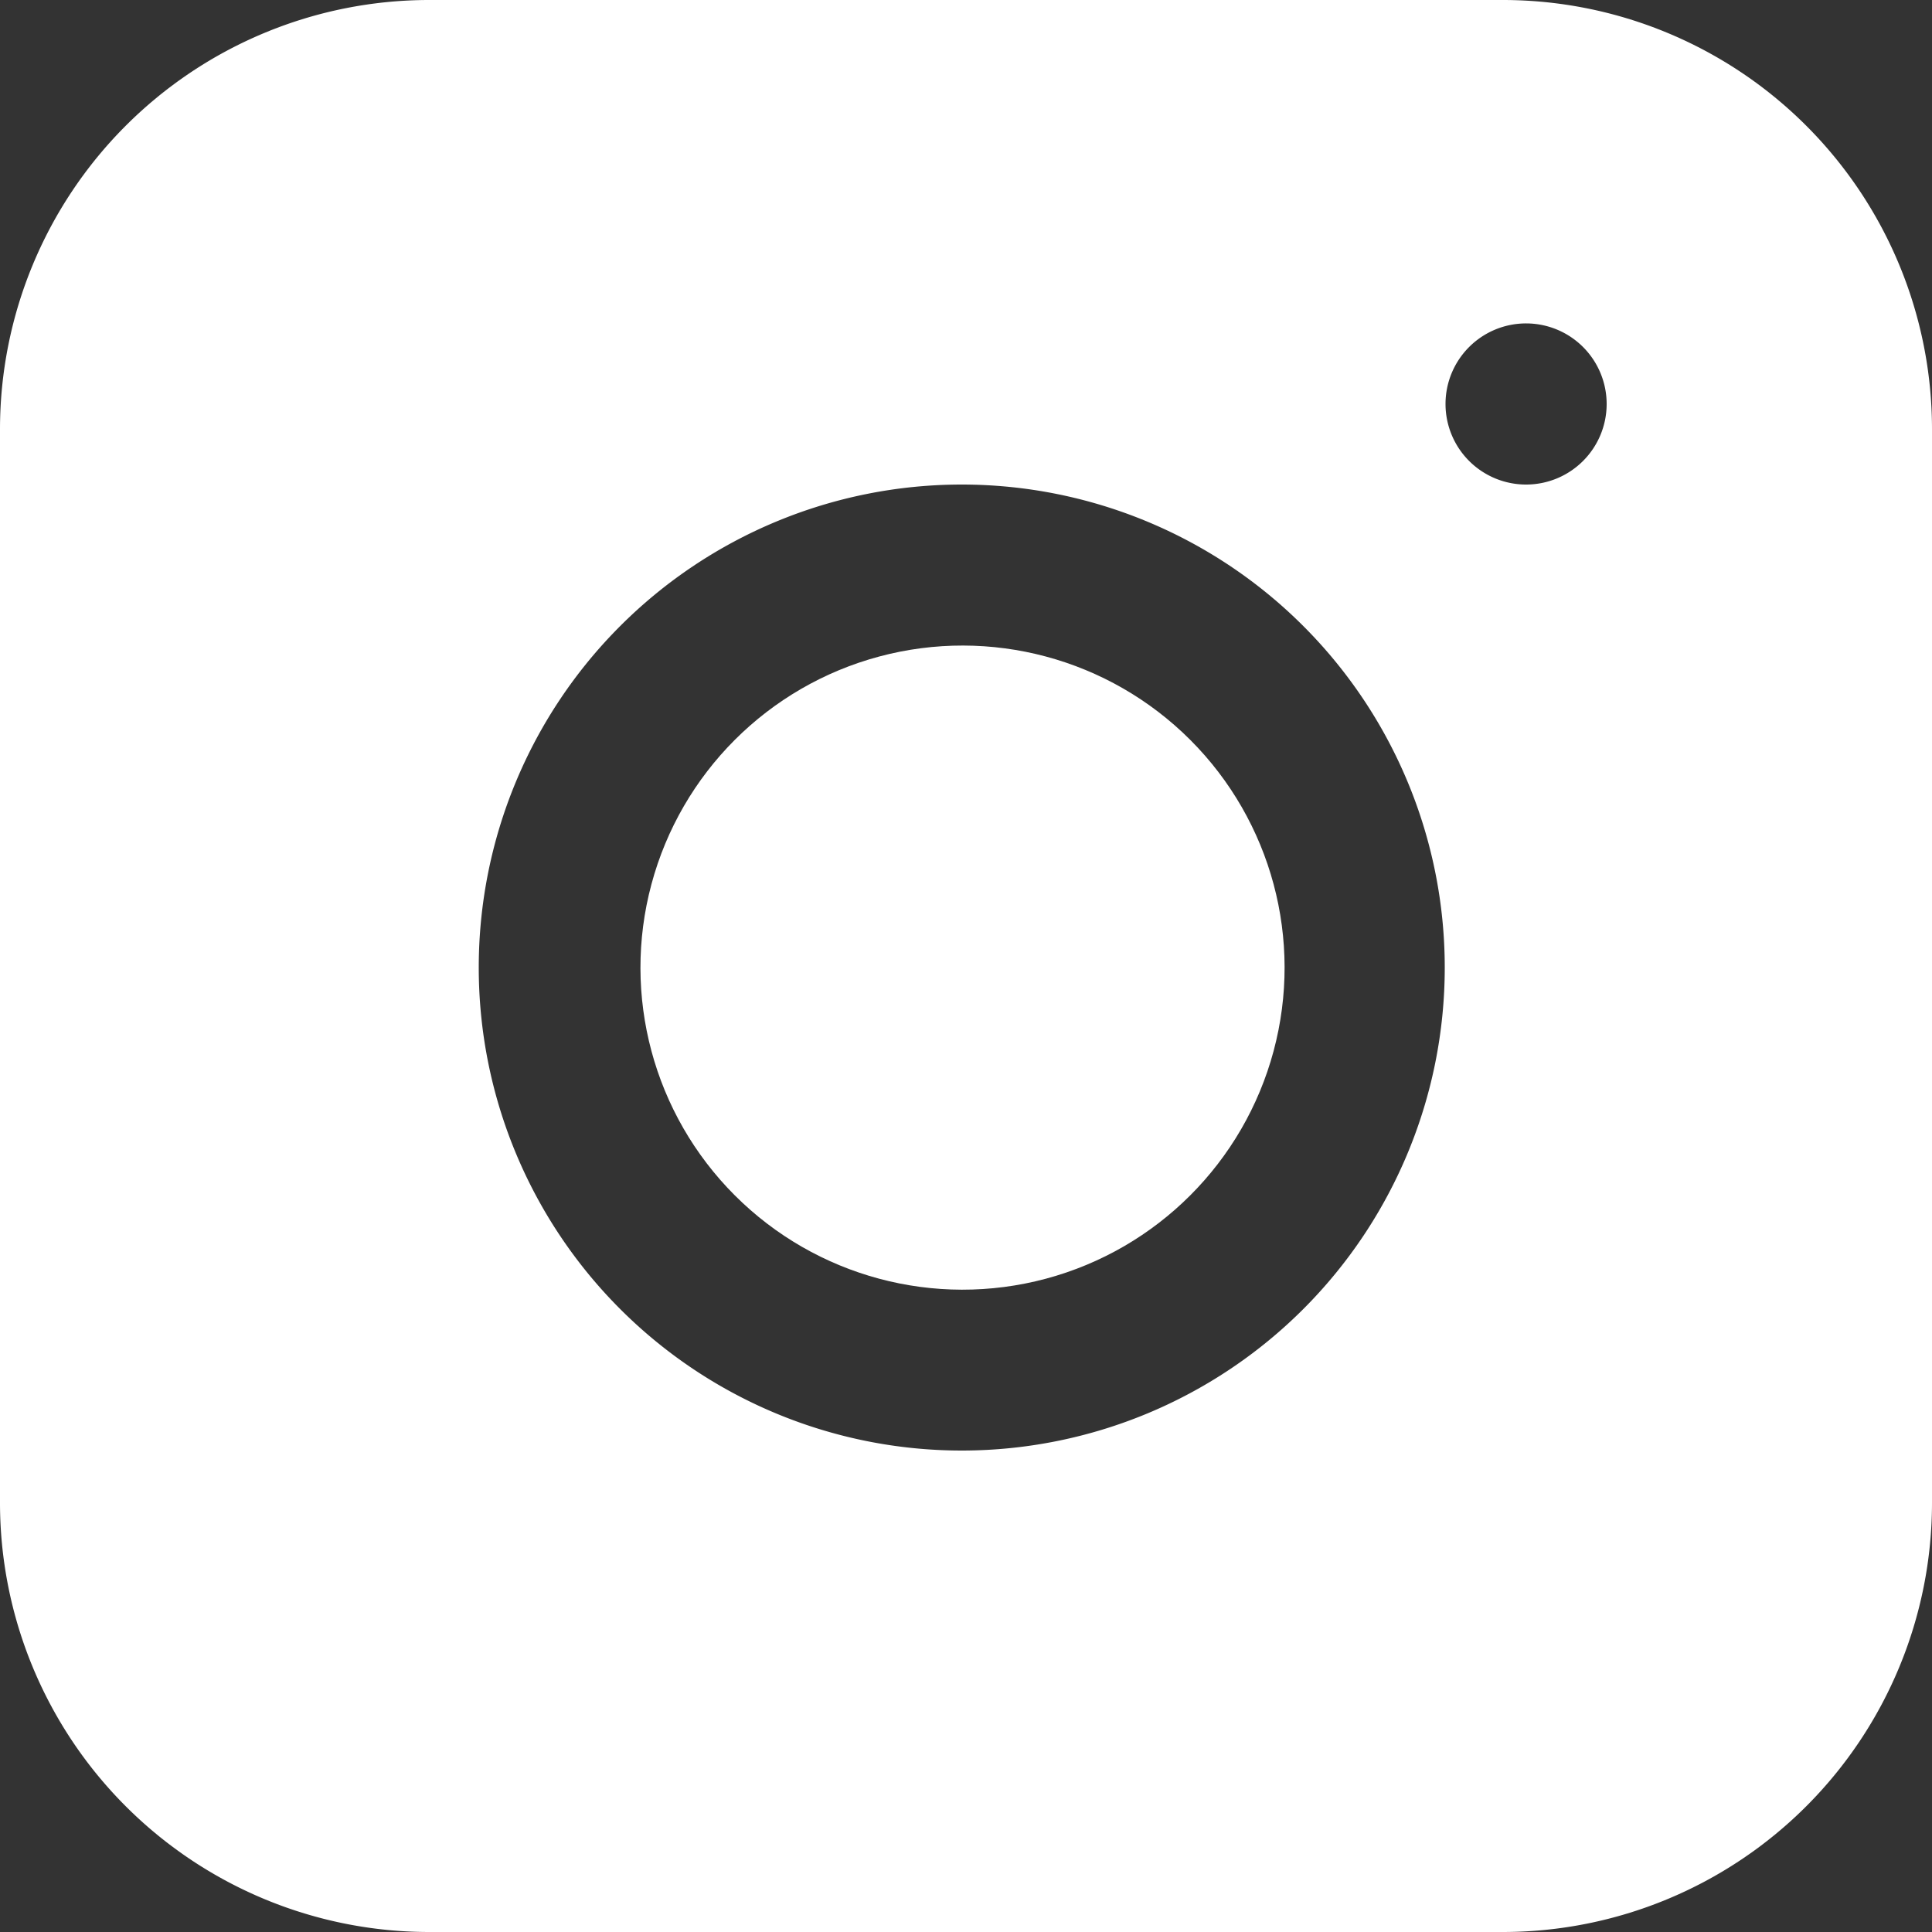
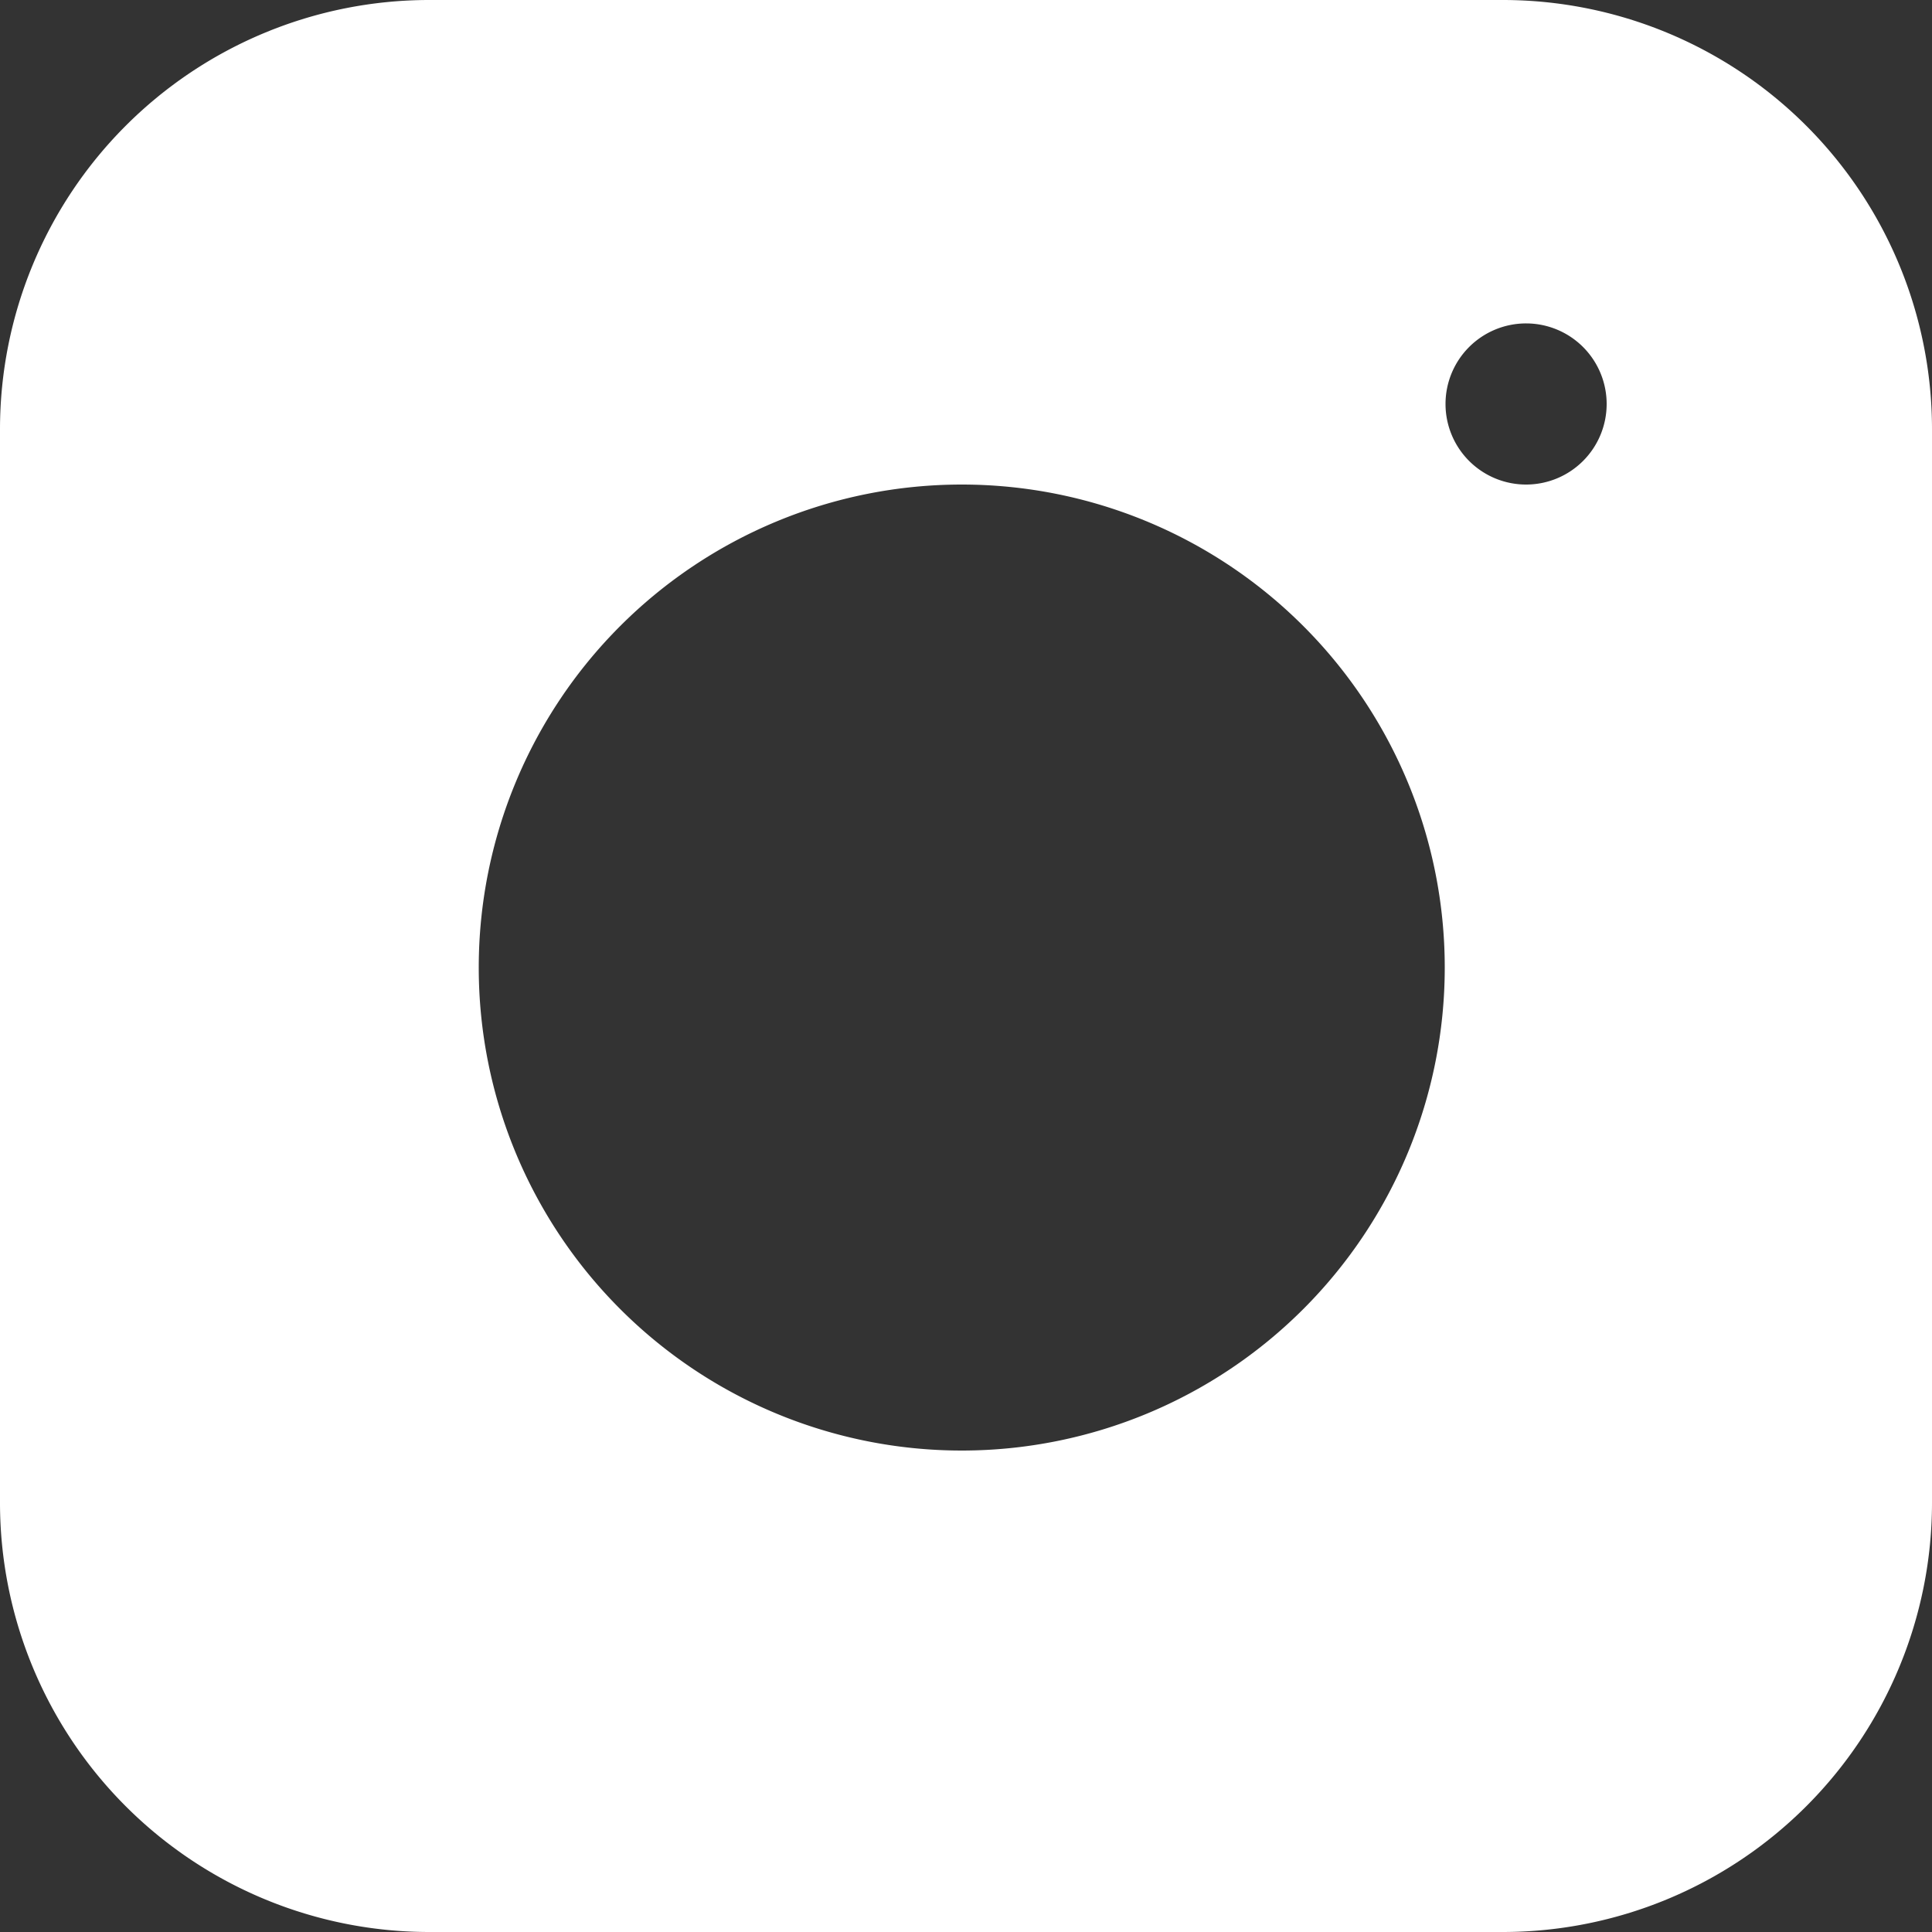
<svg xmlns="http://www.w3.org/2000/svg" id="Capa_1" data-name="Capa 1" viewBox="0 0 100 100" width="20" height="20">
  <rect x="0" y="0" width="100" height="100" fill="#333333" stroke="none" />
  <defs>
    <style>.cls-1{fill:#fff;}</style>
  </defs>
-   <circle class="cls-1" cx="49.82" cy="50.08" r="16.67" transform="translate(-20.82 49.9) rotate(-45)" />
-   <path class="cls-1" d="M77.78,0H22.22A22.22,22.22,0,0,0,0,22.22V77.78A22.22,22.22,0,0,0,22.22,100H77.78A22.22,22.22,0,0,0,100,77.78V22.22A22.22,22.22,0,0,0,77.78,0Zm-28,75.08a25,25,0,1,1,25-25A25,25,0,0,1,49.82,75.08ZM79,25.08a4.17,4.17,0,1,1,4.16-4.16A4.17,4.17,0,0,1,79,25.08Z" />
+   <path class="cls-1" d="M77.78,0H22.22A22.22,22.22,0,0,0,0,22.22V77.78A22.22,22.22,0,0,0,22.22,100H77.78A22.22,22.22,0,0,0,100,77.78V22.22A22.22,22.22,0,0,0,77.78,0Zm-28,75.08a25,25,0,1,1,25-25A25,25,0,0,1,49.82,75.08ZM79,25.08a4.17,4.17,0,1,1,4.16-4.16A4.17,4.17,0,0,1,79,25.08" />
</svg>